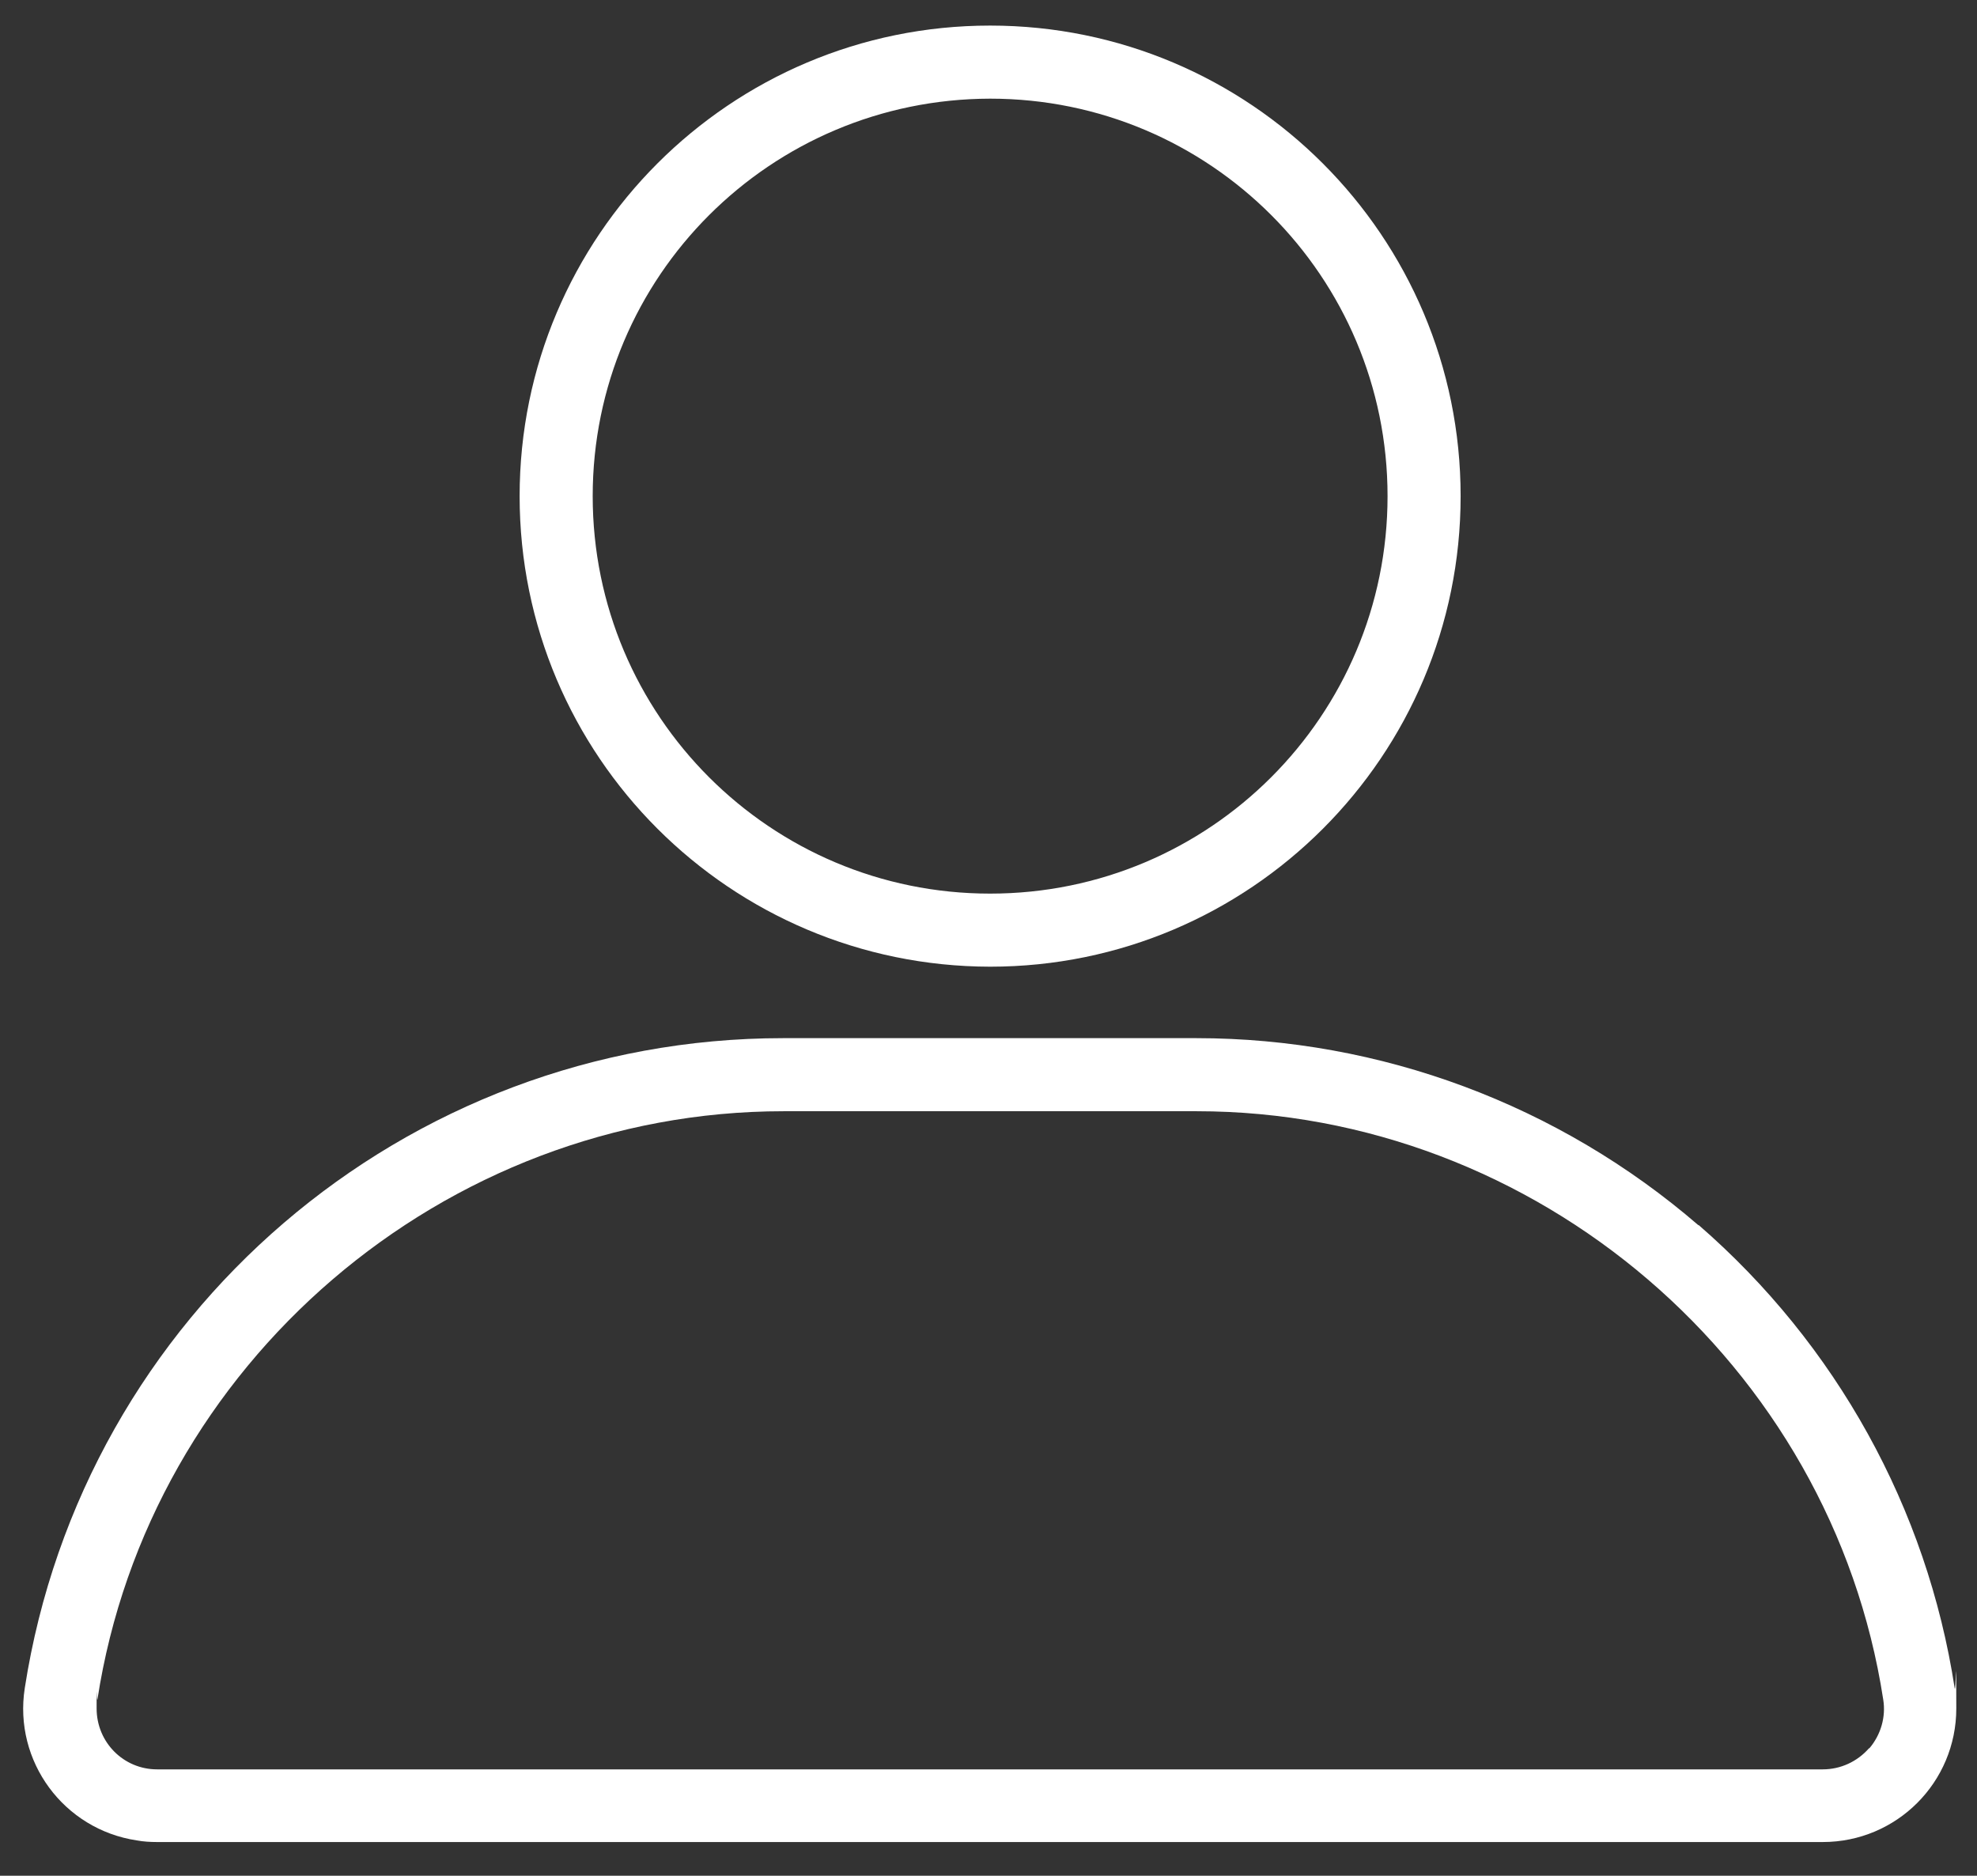
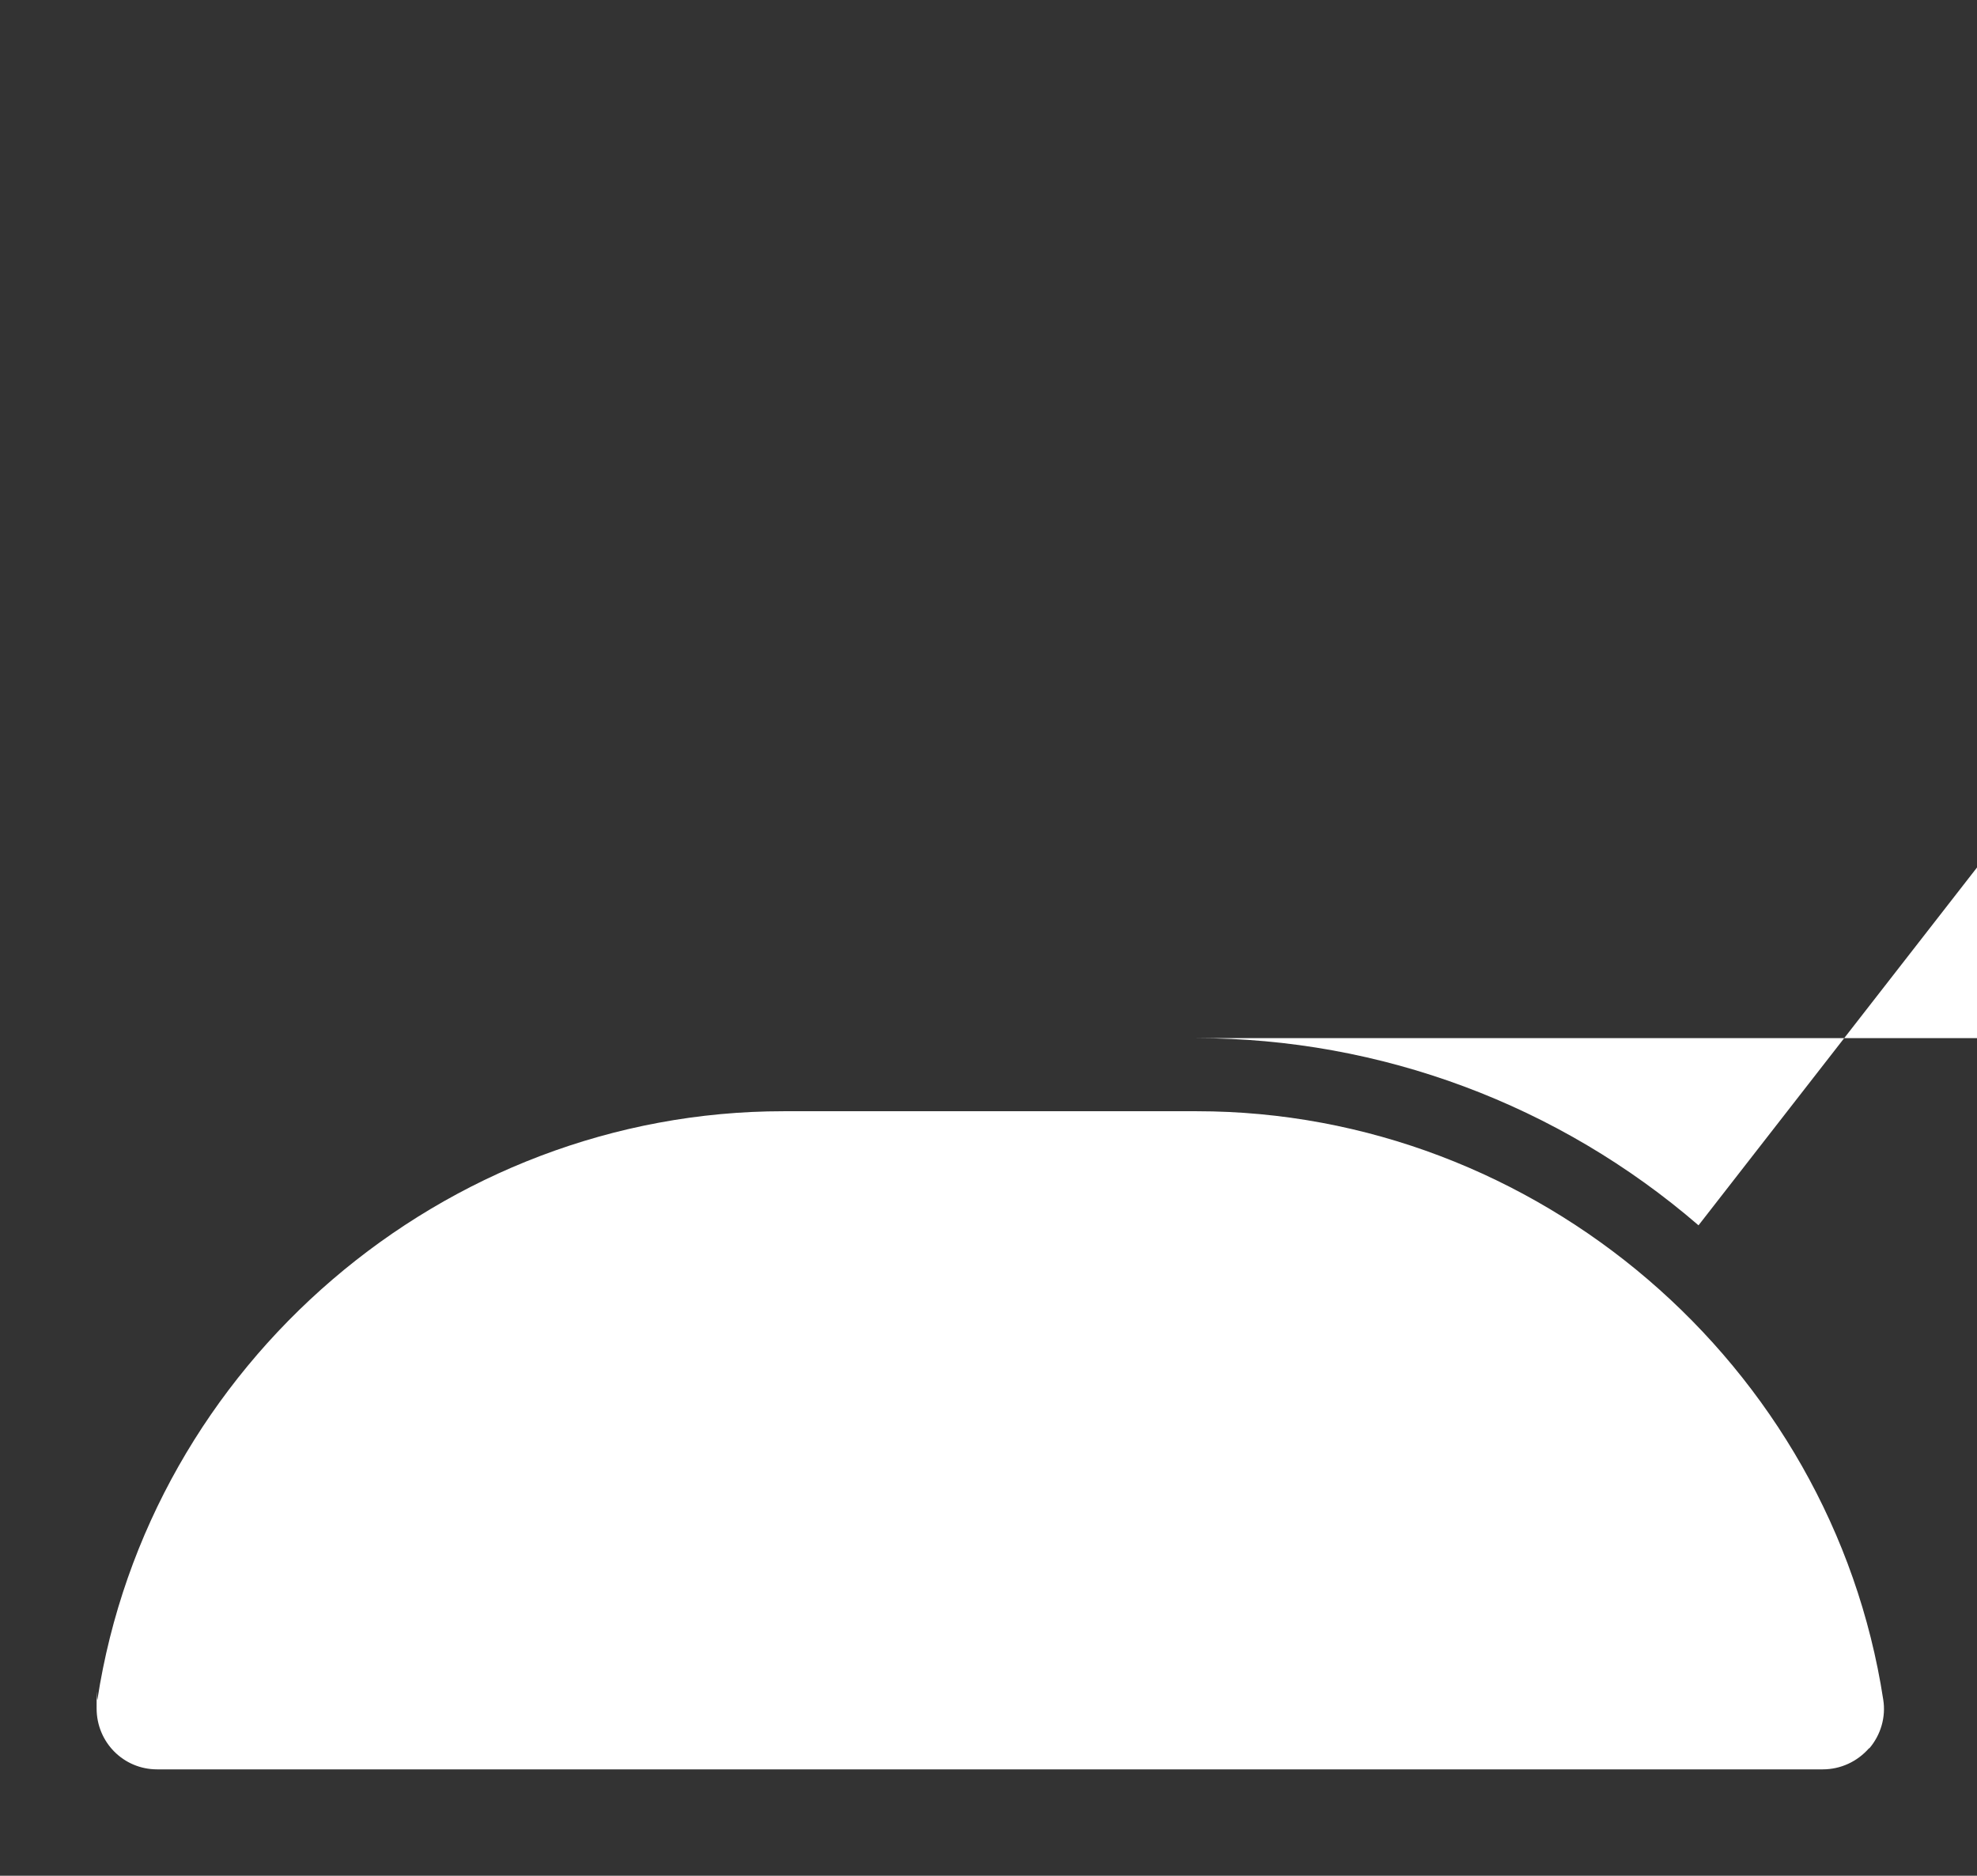
<svg xmlns="http://www.w3.org/2000/svg" version="1.1" viewBox="0 0 487 462">
  <rect x="0" y="0" width="487" height="462" fill="#333333" stroke="none" />
  <defs>
    <style>
      .cls-1 {
        fill: #fff;
      }
    </style>
  </defs>
  <g>
    <g id="Calque_1">
      <g id="Calque_1-2" data-name="Calque_1">
-         <path class="cls-1" d="M243.9,238.1c64,0,115.9-51.9,115.9-115.9S307.9,6.3,243.9,6.3s-115.9,51.9-115.9,115.9h0c0,64,51.9,115.8,115.9,115.9ZM243.9,24.3c54.1,0,97.9,43.8,97.9,97.9s-43.8,97.9-97.9,97.9-97.9-43.8-97.9-97.9S189.8,24.4,243.9,24.3Z" />
-         <path class="cls-1" d="M418.4,301.8c-34.4-29.7-78.3-46.1-123.7-46.1h-101.8c-93.2,0-172.5,68-186.8,160.1-2.8,18,9.6,34.8,27.6,37.5,1.6.3,3.3.4,5,.4h410.3c18.2,0,32.9-14.7,32.9-32.9s-.1-3.3-.4-5c-6.8-44.3-29.2-84.7-63.1-114.1h0ZM460.4,430.6c-2.9,3.3-7,5.2-11.4,5.2H38.7c-8.3,0-14.9-6.7-14.9-15s0-1.5.2-2.2c12.7-82.6,85.3-144.9,169-144.9h101.8c83.7,0,156.4,62.3,169.1,144.9.7,4.3-.6,8.7-3.4,12h-.1Z" />
+         <path class="cls-1" d="M418.4,301.8c-34.4-29.7-78.3-46.1-123.7-46.1h-101.8h410.3c18.2,0,32.9-14.7,32.9-32.9s-.1-3.3-.4-5c-6.8-44.3-29.2-84.7-63.1-114.1h0ZM460.4,430.6c-2.9,3.3-7,5.2-11.4,5.2H38.7c-8.3,0-14.9-6.7-14.9-15s0-1.5.2-2.2c12.7-82.6,85.3-144.9,169-144.9h101.8c83.7,0,156.4,62.3,169.1,144.9.7,4.3-.6,8.7-3.4,12h-.1Z" />
      </g>
    </g>
  </g>
</svg>